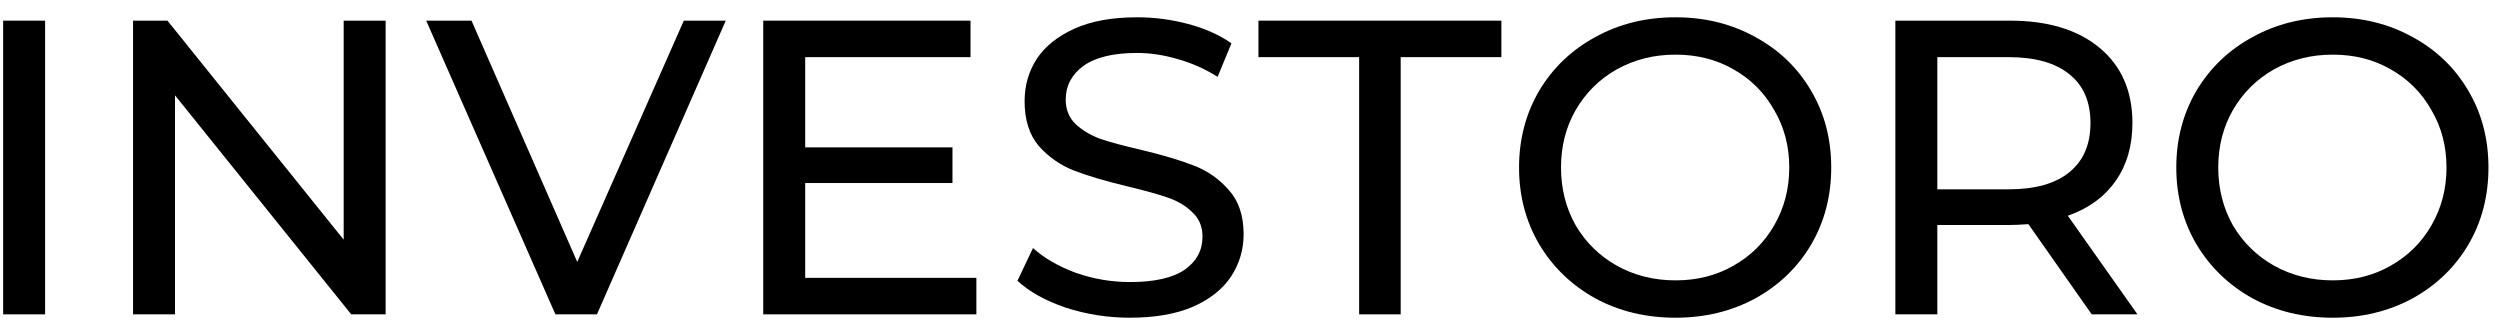
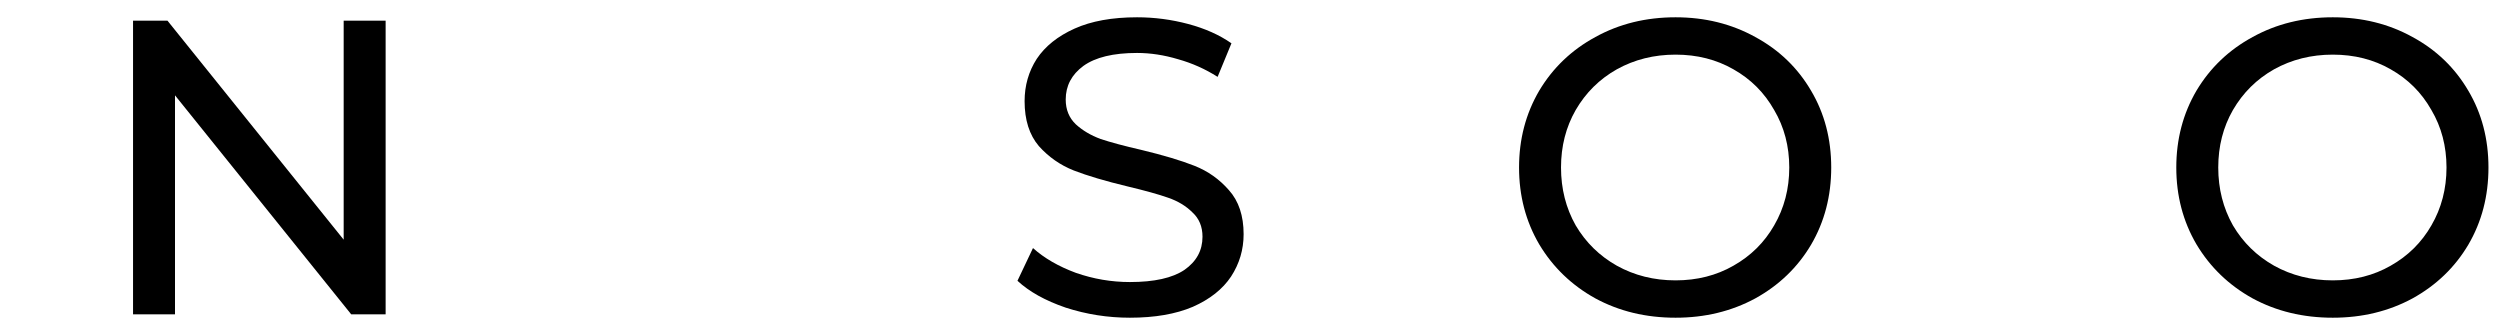
<svg xmlns="http://www.w3.org/2000/svg" width="143" height="19" viewBox="0 0 143 19" fill="none">
-   <path d="M0.18 1.181H2.58V17.981H0.18V1.181Z" fill="black" />
  <path d="M22.058 1.181V17.981H20.09L10.01 5.453V17.981H7.61V1.181H9.578L19.658 13.709V1.181H22.058Z" fill="black" />
-   <path d="M41.514 1.181L34.146 17.981H31.77L24.378 1.181H26.97L33.018 14.981L39.114 1.181H41.514Z" fill="black" />
-   <path d="M55.849 15.893V17.981H43.657V1.181H55.513V3.269H46.057V8.429H54.481V10.469H46.057V15.893H55.849Z" fill="black" />
  <path d="M64.631 18.173C63.367 18.173 62.143 17.981 60.959 17.597C59.791 17.197 58.871 16.685 58.199 16.061L59.087 14.189C59.727 14.765 60.543 15.237 61.535 15.605C62.543 15.957 63.575 16.133 64.631 16.133C66.023 16.133 67.063 15.901 67.751 15.437C68.439 14.957 68.783 14.325 68.783 13.541C68.783 12.965 68.591 12.501 68.207 12.149C67.839 11.781 67.375 11.501 66.815 11.309C66.271 11.117 65.495 10.901 64.487 10.661C63.223 10.357 62.199 10.053 61.415 9.749C60.647 9.445 59.983 8.981 59.423 8.357C58.879 7.717 58.607 6.861 58.607 5.789C58.607 4.893 58.839 4.085 59.303 3.365C59.783 2.645 60.503 2.069 61.463 1.637C62.423 1.205 63.615 0.989 65.039 0.989C66.031 0.989 67.007 1.117 67.967 1.373C68.927 1.629 69.751 1.997 70.439 2.477L69.647 4.397C68.943 3.949 68.191 3.613 67.391 3.389C66.591 3.149 65.807 3.029 65.039 3.029C63.679 3.029 62.655 3.277 61.967 3.773C61.295 4.269 60.959 4.909 60.959 5.693C60.959 6.269 61.151 6.741 61.535 7.109C61.919 7.461 62.391 7.741 62.951 7.949C63.527 8.141 64.303 8.349 65.279 8.573C66.543 8.877 67.559 9.181 68.327 9.485C69.095 9.789 69.751 10.253 70.295 10.877C70.855 11.501 71.135 12.341 71.135 13.397C71.135 14.277 70.895 15.085 70.415 15.821C69.935 16.541 69.207 17.117 68.231 17.549C67.255 17.965 66.055 18.173 64.631 18.173Z" fill="black" />
-   <path d="M77.743 3.269H71.983V1.181H85.879V3.269H80.119V17.981H77.743V3.269Z" fill="black" />
  <path d="M95.842 18.173C94.146 18.173 92.618 17.805 91.258 17.069C89.898 16.317 88.826 15.285 88.042 13.973C87.274 12.661 86.89 11.197 86.89 9.581C86.89 7.965 87.274 6.501 88.042 5.189C88.826 3.877 89.898 2.853 91.258 2.117C92.618 1.365 94.146 0.989 95.842 0.989C97.522 0.989 99.042 1.365 100.402 2.117C101.762 2.853 102.826 3.877 103.594 5.189C104.362 6.485 104.746 7.949 104.746 9.581C104.746 11.213 104.362 12.685 103.594 13.997C102.826 15.293 101.762 16.317 100.402 17.069C99.042 17.805 97.522 18.173 95.842 18.173ZM95.842 16.037C97.074 16.037 98.178 15.757 99.154 15.197C100.146 14.637 100.922 13.869 101.482 12.893C102.058 11.901 102.346 10.797 102.346 9.581C102.346 8.365 102.058 7.269 101.482 6.293C100.922 5.301 100.146 4.525 99.154 3.965C98.178 3.405 97.074 3.125 95.842 3.125C94.61 3.125 93.49 3.405 92.482 3.965C91.49 4.525 90.706 5.301 90.13 6.293C89.57 7.269 89.29 8.365 89.29 9.581C89.29 10.797 89.57 11.901 90.13 12.893C90.706 13.869 91.49 14.637 92.482 15.197C93.49 15.757 94.61 16.037 95.842 16.037Z" fill="black" />
-   <path d="M119.647 17.981L116.023 12.821C115.575 12.853 115.223 12.869 114.967 12.869H110.815V17.981H108.415V1.181H114.967C117.143 1.181 118.855 1.701 120.103 2.741C121.351 3.781 121.975 5.213 121.975 7.037C121.975 8.333 121.655 9.437 121.015 10.349C120.375 11.261 119.463 11.925 118.279 12.341L122.263 17.981H119.647ZM114.895 10.829C116.415 10.829 117.575 10.501 118.375 9.845C119.175 9.189 119.575 8.253 119.575 7.037C119.575 5.821 119.175 4.893 118.375 4.253C117.575 3.597 116.415 3.269 114.895 3.269H110.815V10.829H114.895Z" fill="black" />
  <path d="M133.436 18.173C131.74 18.173 130.212 17.805 128.852 17.069C127.492 16.317 126.42 15.285 125.636 13.973C124.868 12.661 124.484 11.197 124.484 9.581C124.484 7.965 124.868 6.501 125.636 5.189C126.42 3.877 127.492 2.853 128.852 2.117C130.212 1.365 131.74 0.989 133.436 0.989C135.116 0.989 136.636 1.365 137.996 2.117C139.356 2.853 140.42 3.877 141.188 5.189C141.956 6.485 142.34 7.949 142.34 9.581C142.34 11.213 141.956 12.685 141.188 13.997C140.42 15.293 139.356 16.317 137.996 17.069C136.636 17.805 135.116 18.173 133.436 18.173ZM133.436 16.037C134.668 16.037 135.772 15.757 136.748 15.197C137.74 14.637 138.516 13.869 139.076 12.893C139.652 11.901 139.94 10.797 139.94 9.581C139.94 8.365 139.652 7.269 139.076 6.293C138.516 5.301 137.74 4.525 136.748 3.965C135.772 3.405 134.668 3.125 133.436 3.125C132.204 3.125 131.084 3.405 130.076 3.965C129.084 4.525 128.3 5.301 127.724 6.293C127.164 7.269 126.884 8.365 126.884 9.581C126.884 10.797 127.164 11.901 127.724 12.893C128.3 13.869 129.084 14.637 130.076 15.197C131.084 15.757 132.204 16.037 133.436 16.037Z" fill="black" />
</svg>